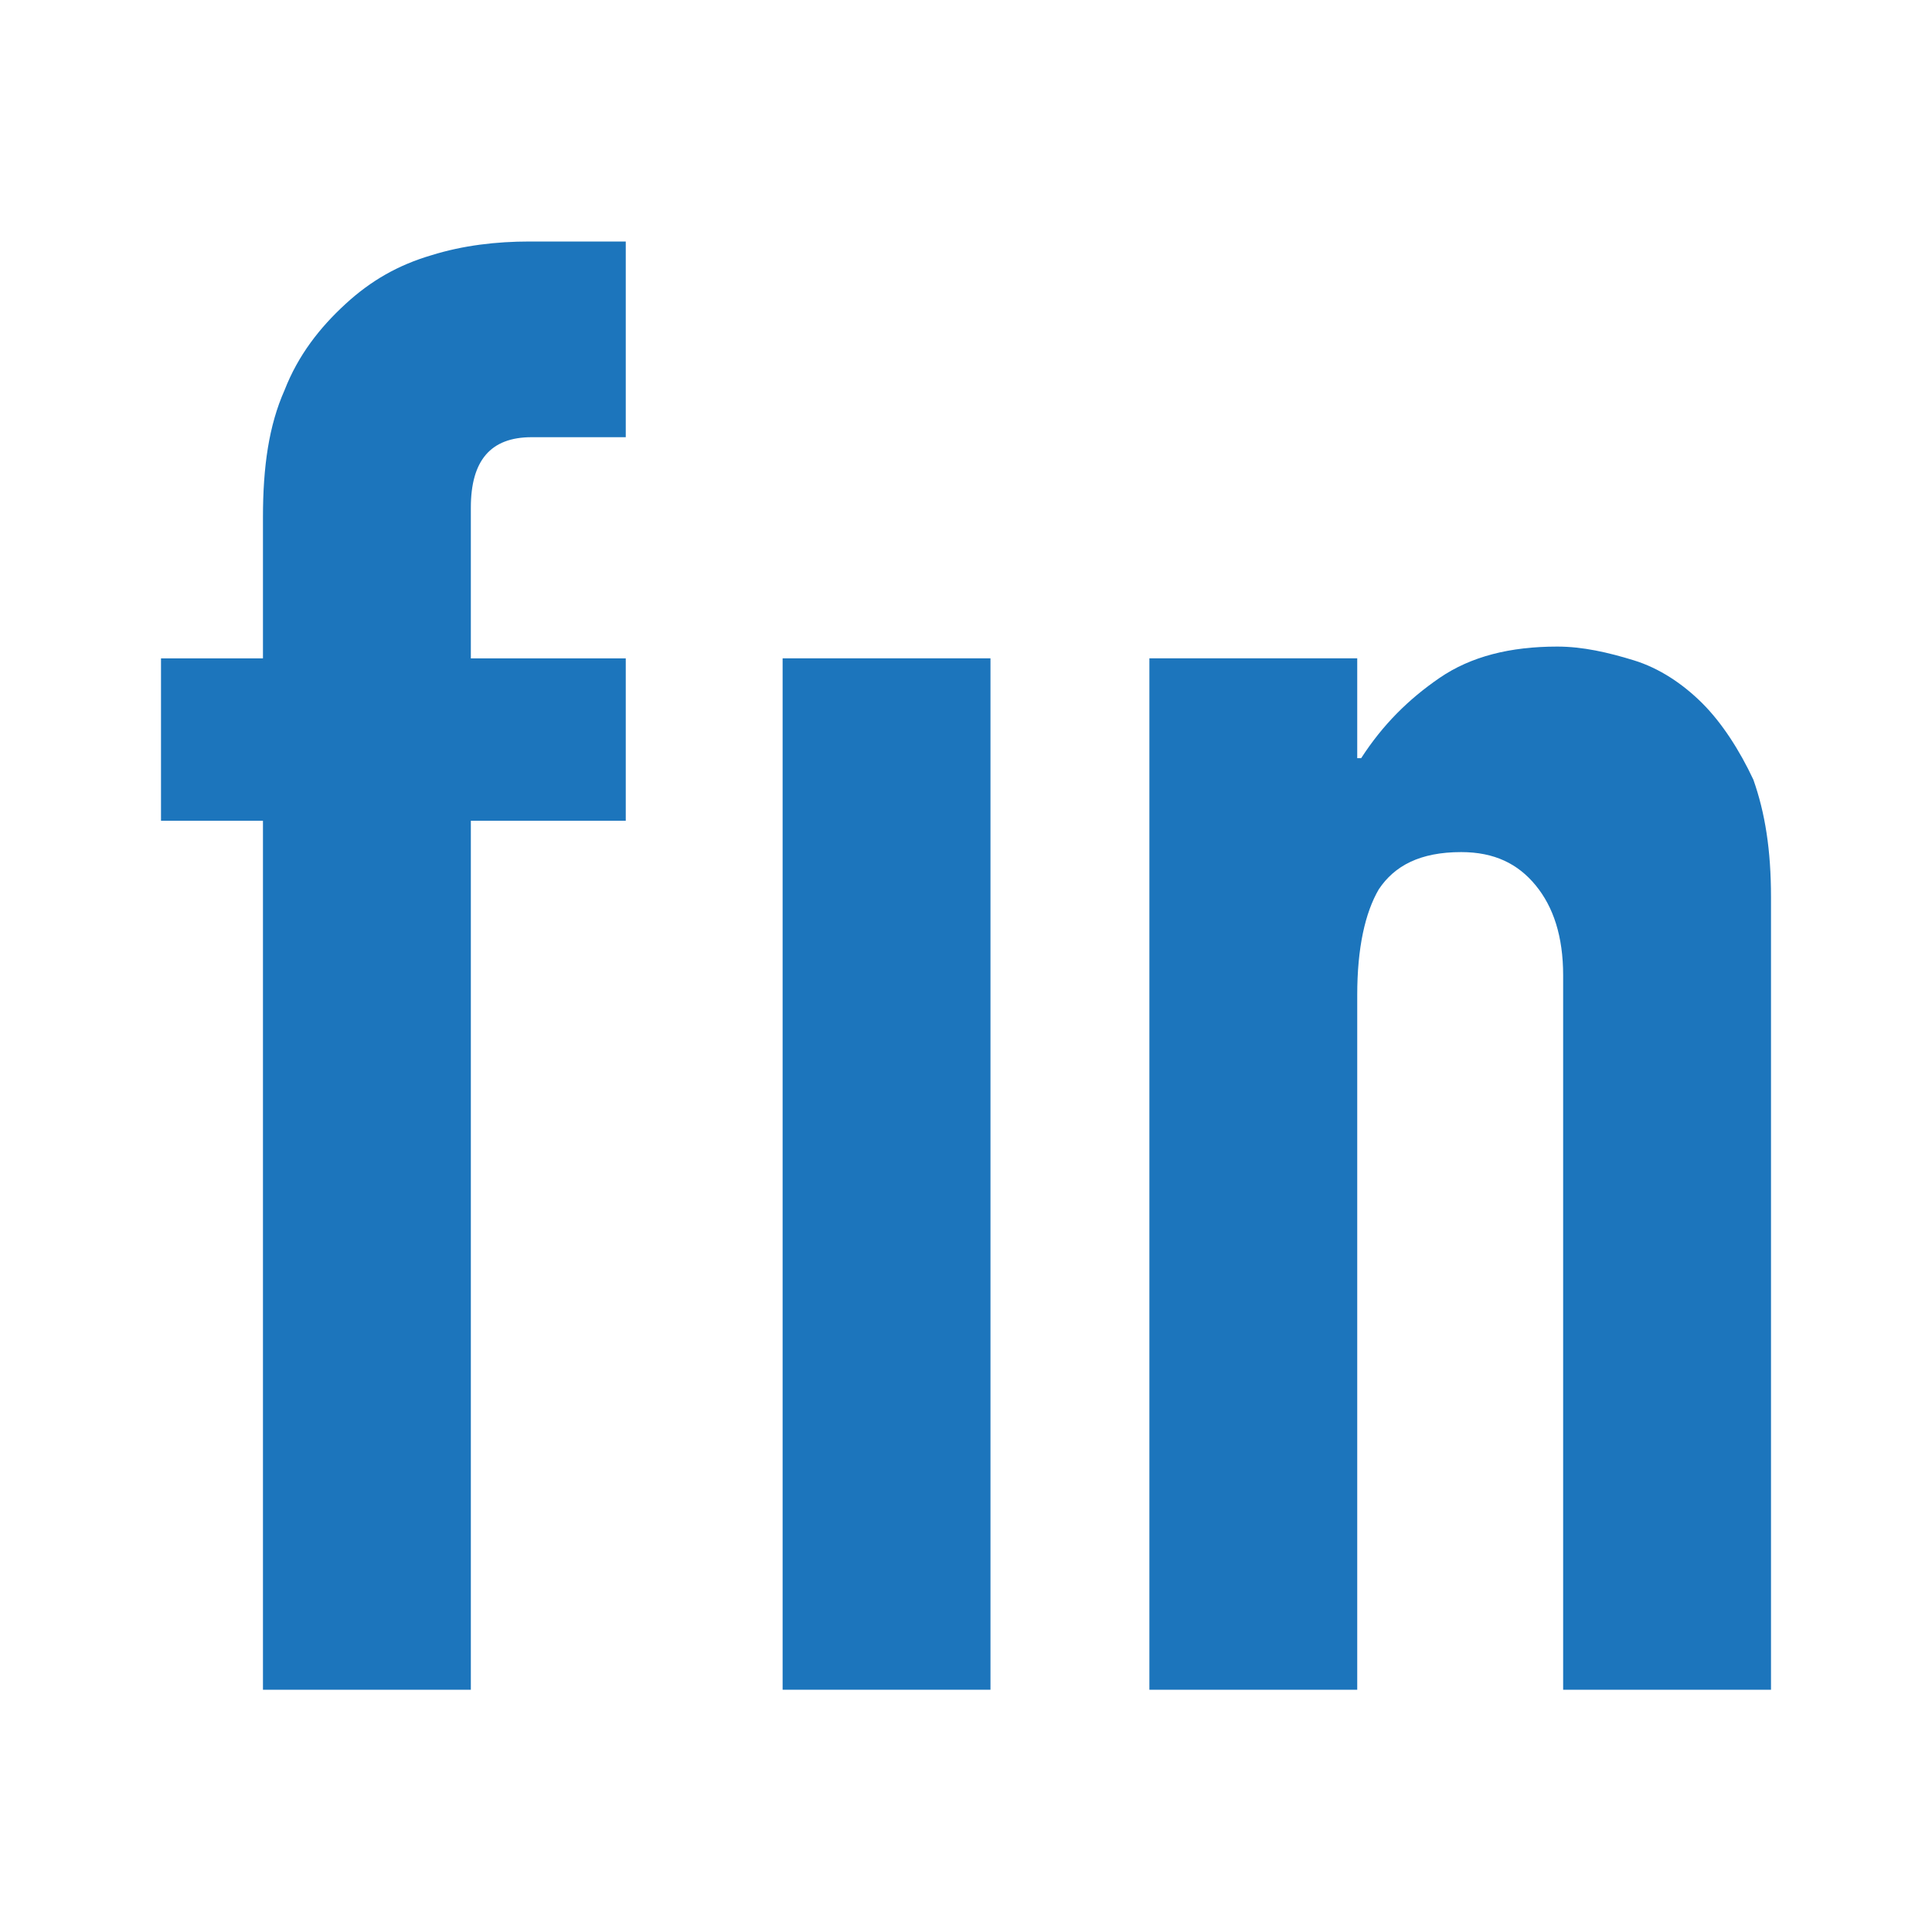
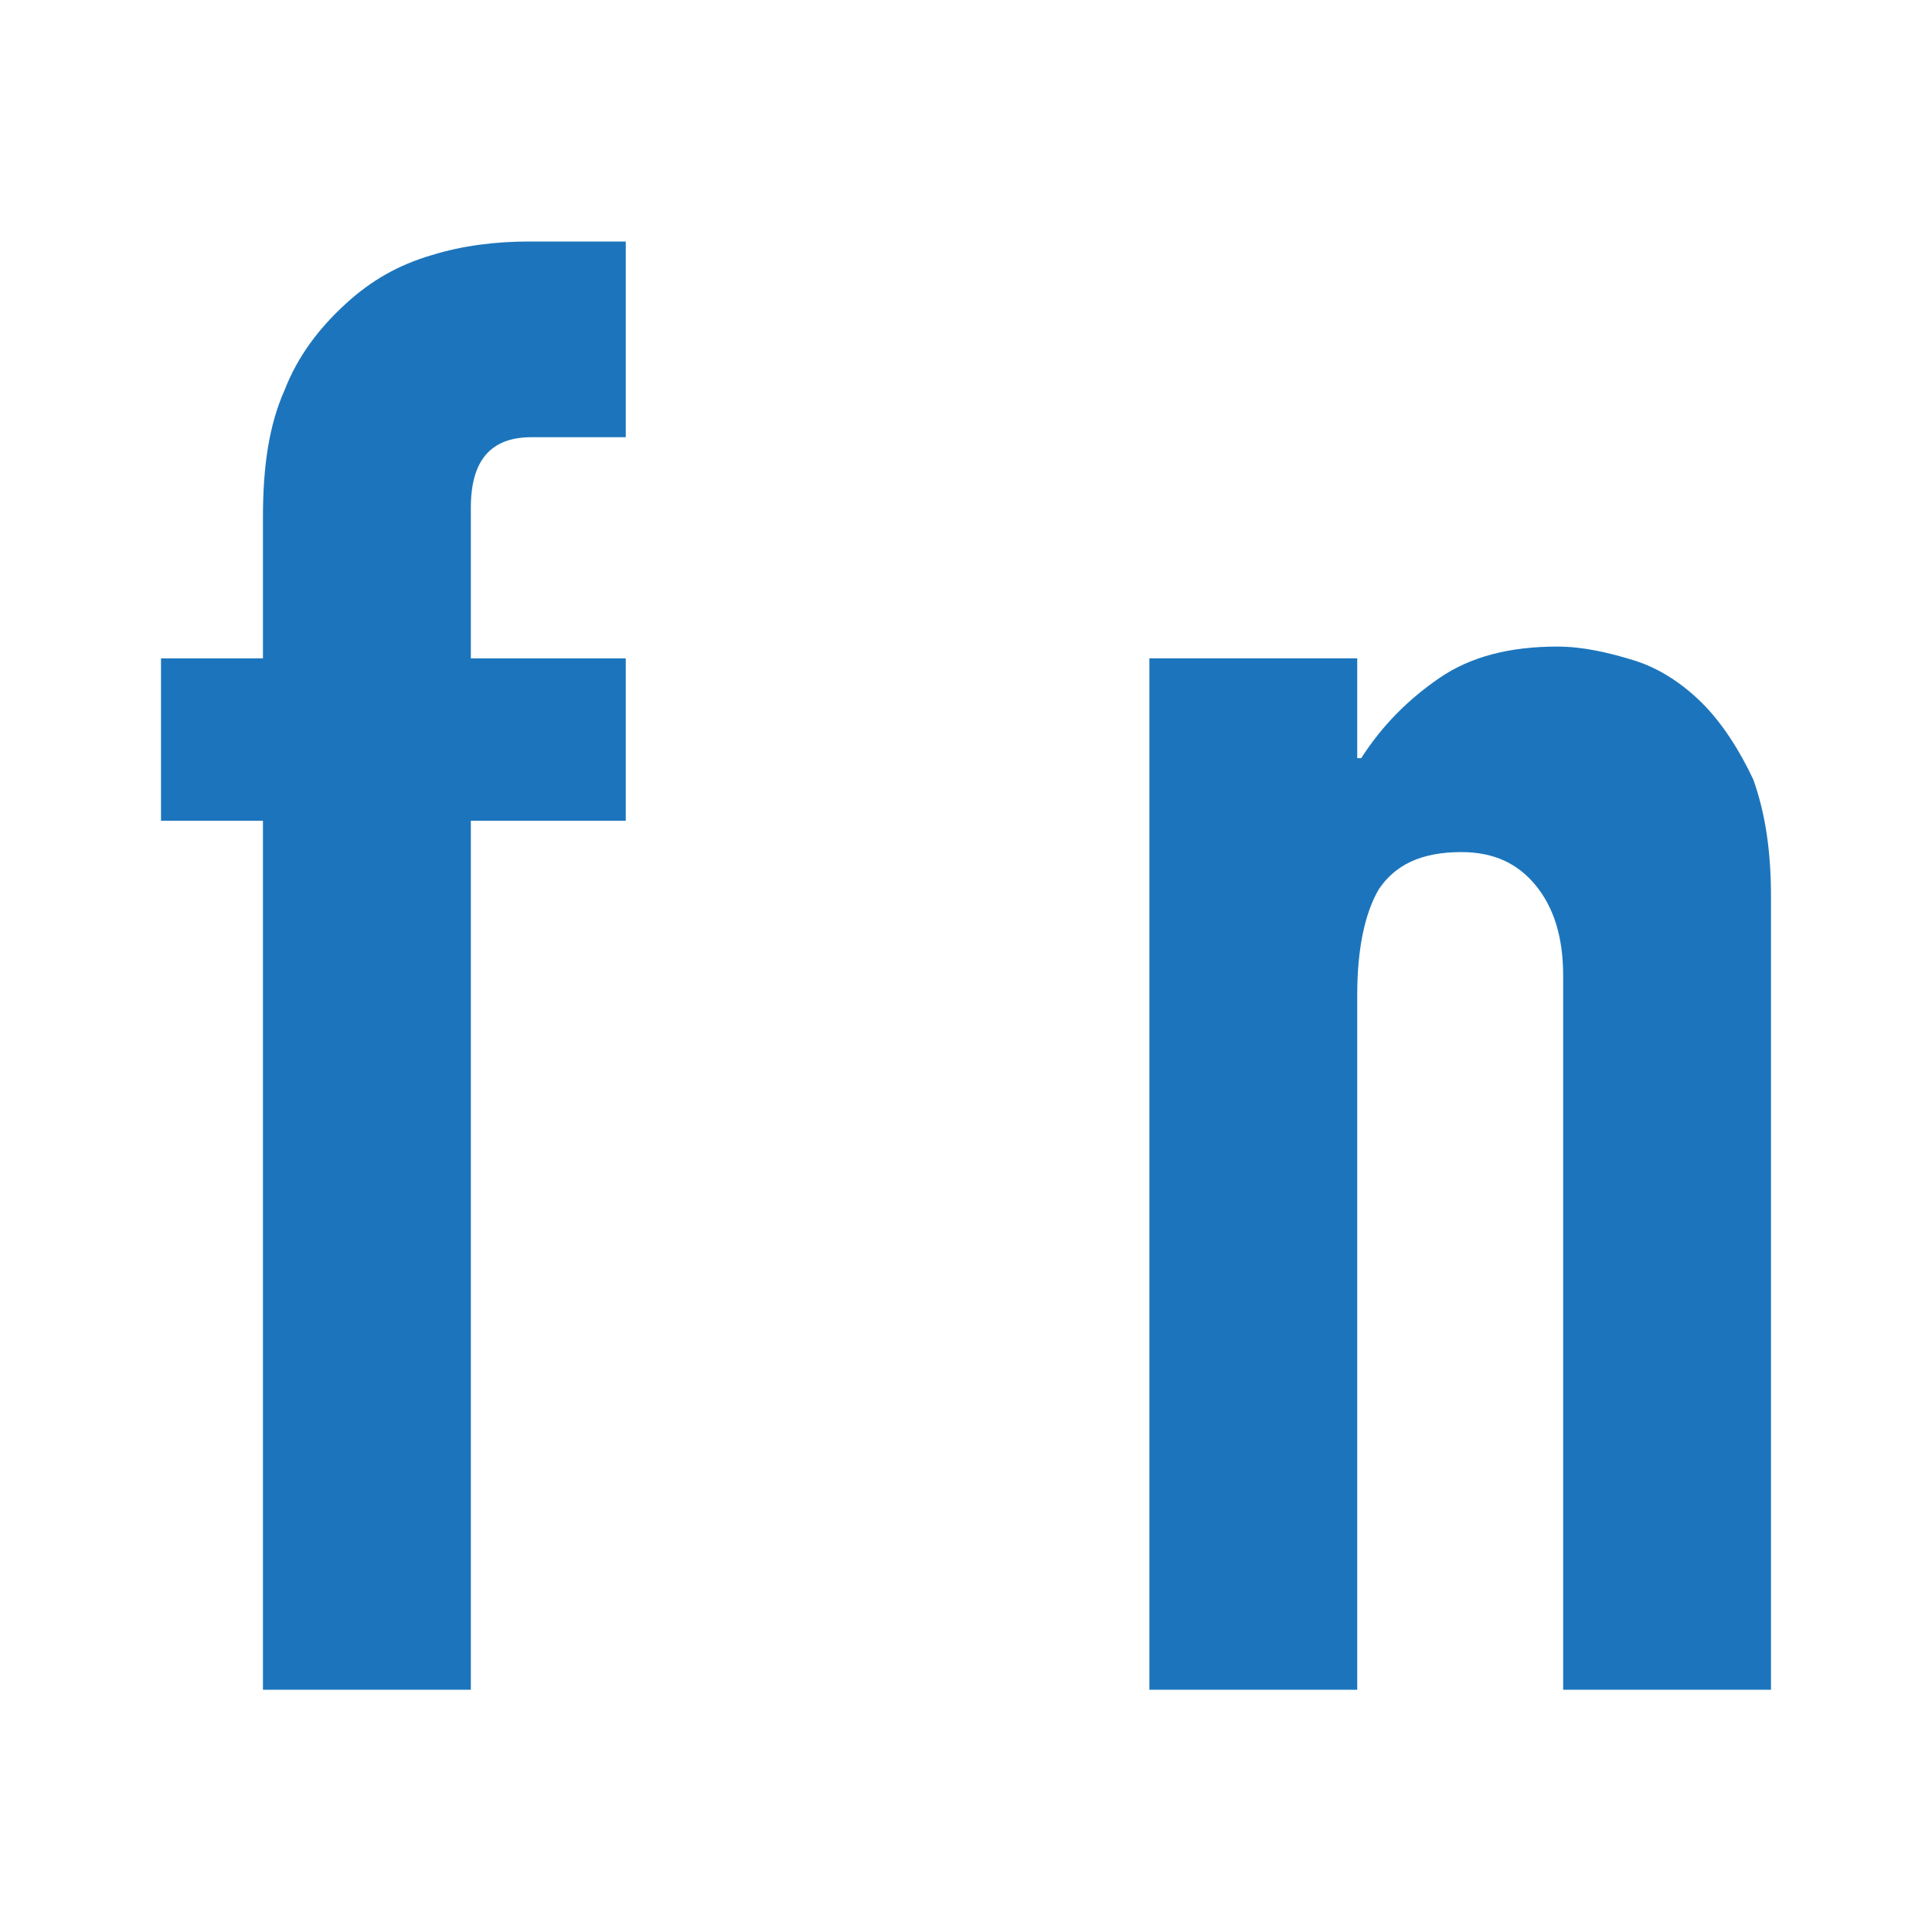
<svg xmlns="http://www.w3.org/2000/svg" width="48" height="48" viewBox="0 0 48 48" fill="none">
  <rect width="48" height="48" />
-   <rect width="48" height="48" />
  <path d="M10.723 6.34C9.895 6.583 9.213 6.972 8.58 7.556C7.946 8.139 7.41 8.82 7.069 9.695C6.68 10.571 6.533 11.592 6.533 12.856V16.357H4V20.392H6.533V41.981H11.698V20.392H15.547V16.357H11.698V12.613C11.698 11.446 12.185 10.862 13.208 10.862H15.547V6H13.159C12.331 6 11.503 6.097 10.723 6.34Z" fill="#1C75BC" />
-   <path d="M24.608 16.356H19.444V41.981H24.608V16.356Z" fill="#1C75BC" />
  <path d="M42.295 17.474C41.808 16.988 41.223 16.599 40.59 16.405C39.956 16.21 39.323 16.064 38.69 16.064C37.52 16.064 36.546 16.308 35.766 16.842C34.987 17.377 34.353 18.009 33.818 18.836H33.72V16.356H28.556V41.981H33.72V24.719C33.72 23.552 33.915 22.677 34.256 22.094C34.646 21.51 35.279 21.17 36.302 21.17C37.13 21.17 37.715 21.462 38.154 21.997C38.592 22.531 38.836 23.261 38.836 24.233V41.981H44V22.288C44 21.121 43.854 20.197 43.562 19.371C43.221 18.642 42.782 17.961 42.295 17.474Z" fill="#1C75BC" />
</svg>